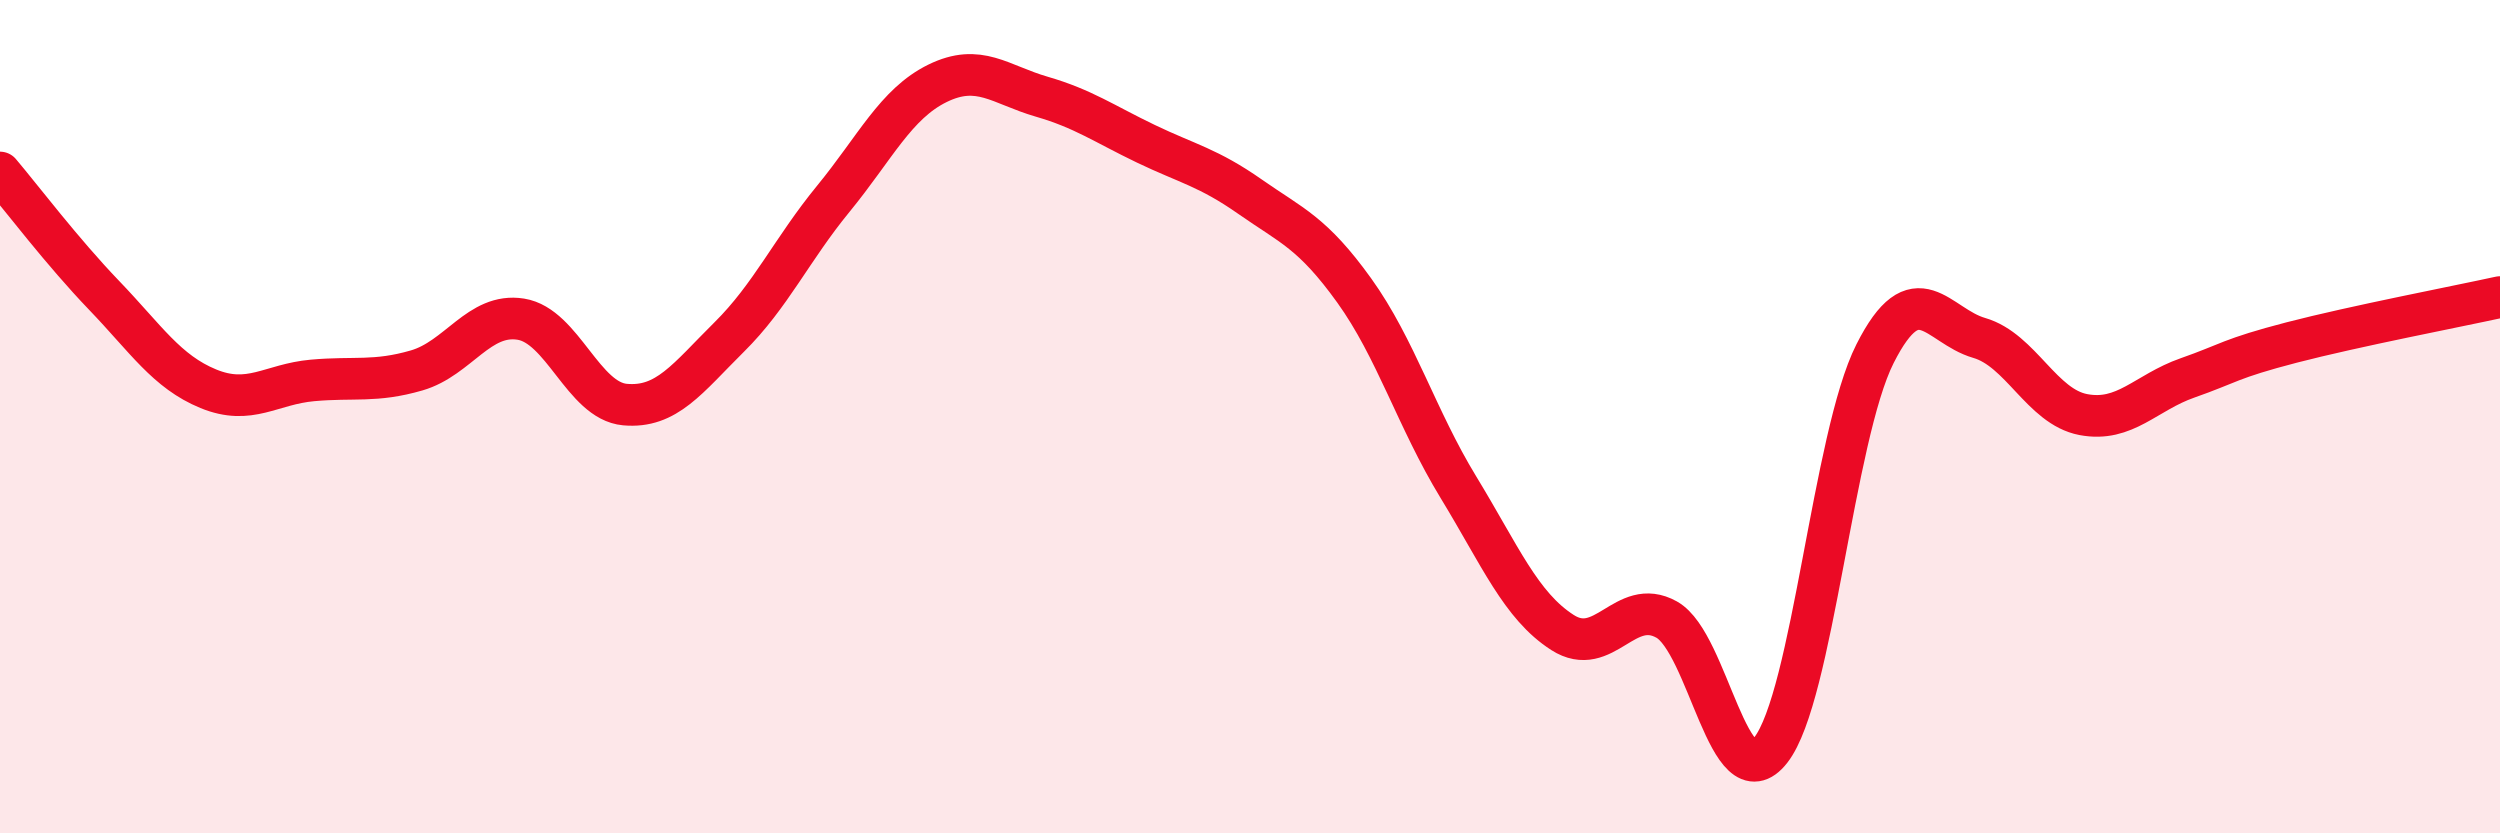
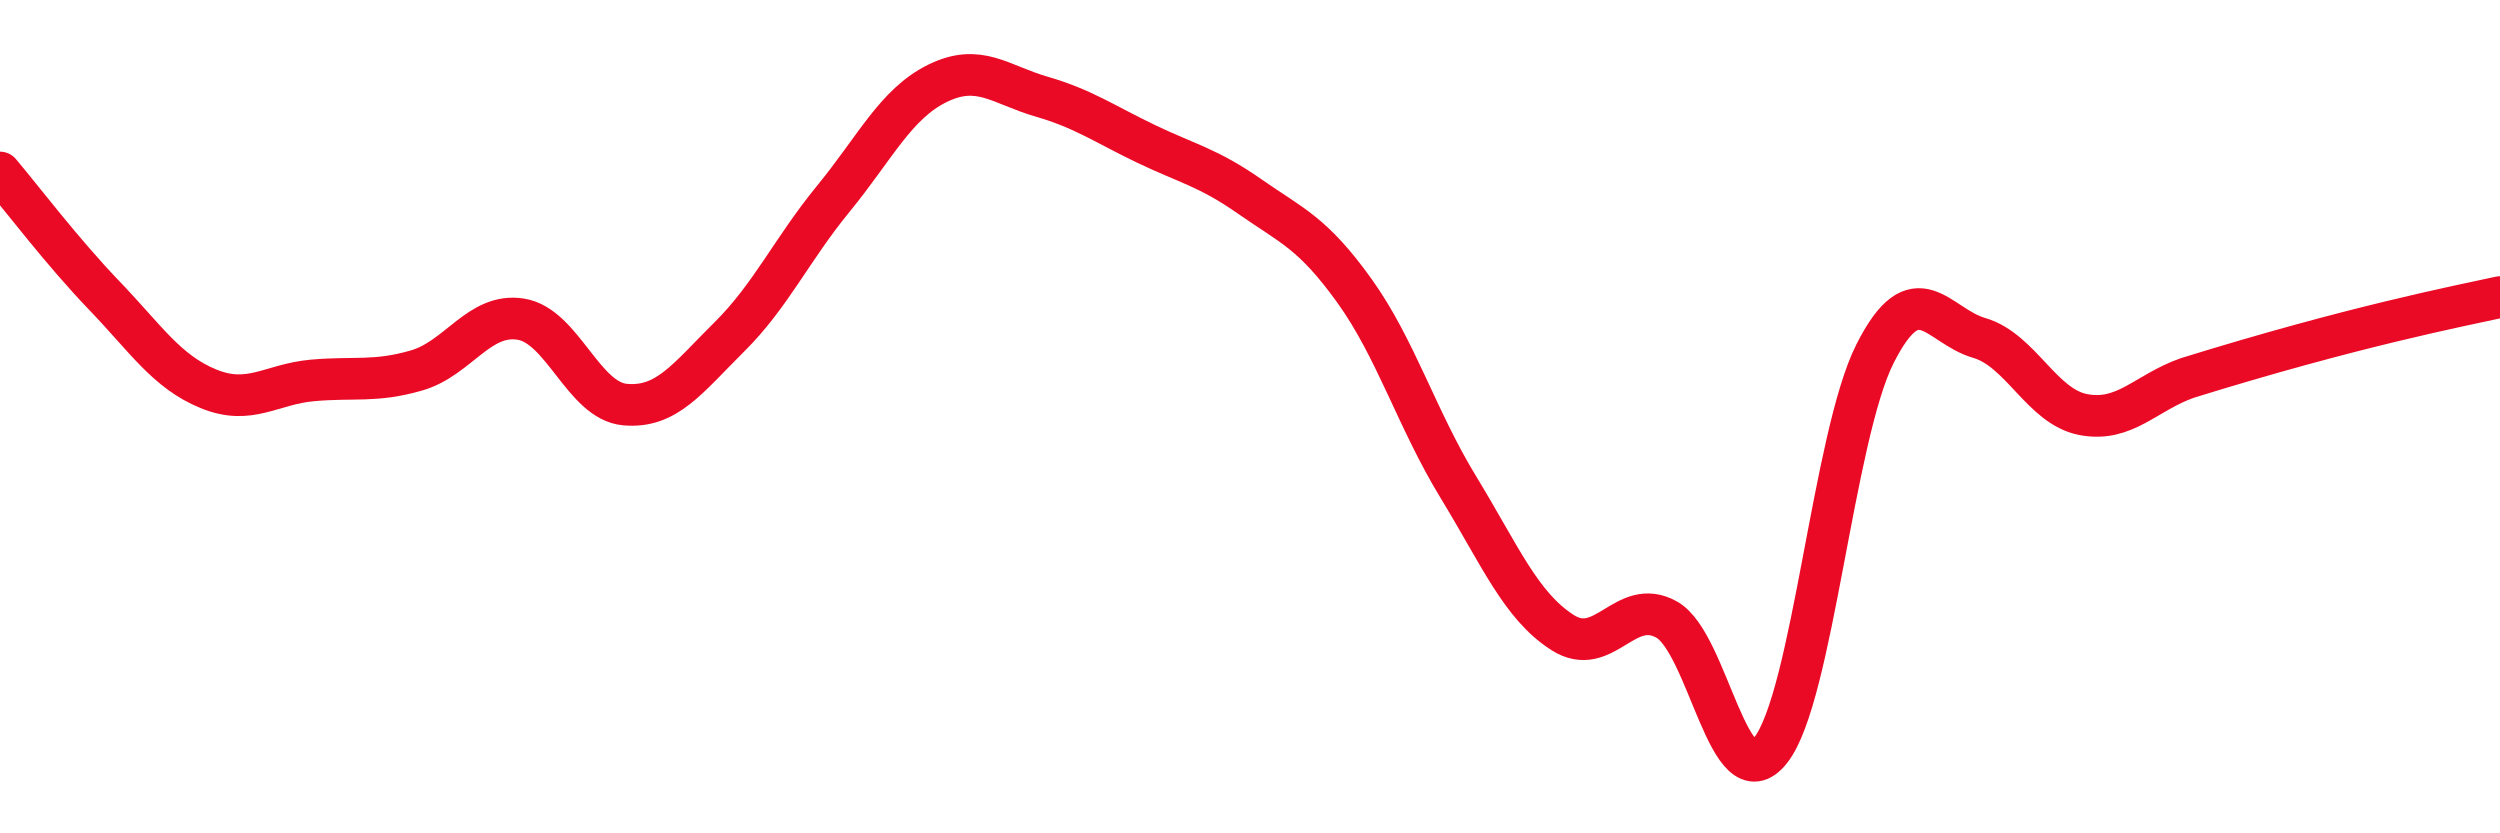
<svg xmlns="http://www.w3.org/2000/svg" width="60" height="20" viewBox="0 0 60 20">
-   <path d="M 0,4.14 C 0.5,4.73 1.5,6.05 2.5,7.09 C 3.5,8.13 4,8.92 5,9.33 C 6,9.74 6.5,9.22 7.5,9.13 C 8.5,9.04 9,9.18 10,8.89 C 11,8.6 11.5,7.5 12.5,7.66 C 13.5,7.82 14,9.62 15,9.71 C 16,9.8 16.5,9.08 17.5,8.09 C 18.5,7.1 19,5.99 20,4.77 C 21,3.55 21.5,2.49 22.5,2 C 23.5,1.51 24,2.03 25,2.32 C 26,2.61 26.5,2.97 27.5,3.45 C 28.5,3.93 29,4.02 30,4.72 C 31,5.42 31.5,5.58 32.5,6.97 C 33.5,8.36 34,10.05 35,11.69 C 36,13.33 36.5,14.54 37.5,15.18 C 38.5,15.82 39,14.31 40,14.87 C 41,15.43 41.5,19.28 42.5,18 C 43.5,16.72 44,10.47 45,8.49 C 46,6.51 46.5,7.82 47.5,8.11 C 48.5,8.4 49,9.76 50,9.95 C 51,10.14 51.5,9.42 52.5,9.07 C 53.5,8.72 53.5,8.61 55,8.22 C 56.5,7.83 59,7.35 60,7.13L60 20L0 20Z" fill="#EB0A25" opacity="0.1" stroke-linecap="round" stroke-linejoin="round" />
-   <path d="M 0,4.14 C 0.5,4.73 1.5,6.05 2.5,7.09 C 3.5,8.13 4,8.92 5,9.33 C 6,9.74 6.5,9.22 7.5,9.13 C 8.5,9.04 9,9.18 10,8.89 C 11,8.6 11.5,7.5 12.5,7.66 C 13.5,7.82 14,9.62 15,9.71 C 16,9.8 16.5,9.08 17.5,8.09 C 18.5,7.1 19,5.99 20,4.77 C 21,3.55 21.5,2.49 22.5,2 C 23.5,1.51 24,2.03 25,2.32 C 26,2.61 26.5,2.97 27.5,3.45 C 28.5,3.93 29,4.02 30,4.72 C 31,5.42 31.5,5.58 32.5,6.97 C 33.5,8.36 34,10.05 35,11.69 C 36,13.33 36.5,14.54 37.5,15.18 C 38.5,15.82 39,14.31 40,14.87 C 41,15.43 41.5,19.28 42.5,18 C 43.5,16.72 44,10.47 45,8.49 C 46,6.51 46.5,7.82 47.5,8.11 C 48.5,8.4 49,9.76 50,9.95 C 51,10.14 51.5,9.42 52.5,9.07 C 53.5,8.72 53.5,8.61 55,8.22 C 56.5,7.83 59,7.35 60,7.13" stroke="#EB0A25" stroke-width="1" fill="none" stroke-linecap="round" stroke-linejoin="round" />
+   <path d="M 0,4.14 C 0.5,4.73 1.5,6.05 2.5,7.09 C 3.5,8.13 4,8.92 5,9.33 C 6,9.74 6.5,9.22 7.5,9.13 C 8.5,9.04 9,9.18 10,8.89 C 11,8.6 11.5,7.5 12.5,7.66 C 13.5,7.82 14,9.62 15,9.71 C 16,9.8 16.5,9.08 17.5,8.09 C 18.5,7.1 19,5.99 20,4.77 C 21,3.55 21.5,2.49 22.5,2 C 23.5,1.51 24,2.03 25,2.32 C 26,2.61 26.5,2.97 27.5,3.45 C 28.5,3.93 29,4.02 30,4.72 C 31,5.42 31.5,5.58 32.5,6.97 C 33.5,8.36 34,10.05 35,11.69 C 36,13.33 36.5,14.54 37.5,15.18 C 38.5,15.82 39,14.31 40,14.87 C 41,15.43 41.5,19.28 42.5,18 C 43.5,16.72 44,10.47 45,8.49 C 46,6.51 46.5,7.82 47.5,8.11 C 48.5,8.4 49,9.76 50,9.95 C 51,10.14 51.5,9.42 52.5,9.07 C 56.5,7.83 59,7.35 60,7.13" stroke="#EB0A25" stroke-width="1" fill="none" stroke-linecap="round" stroke-linejoin="round" />
</svg>